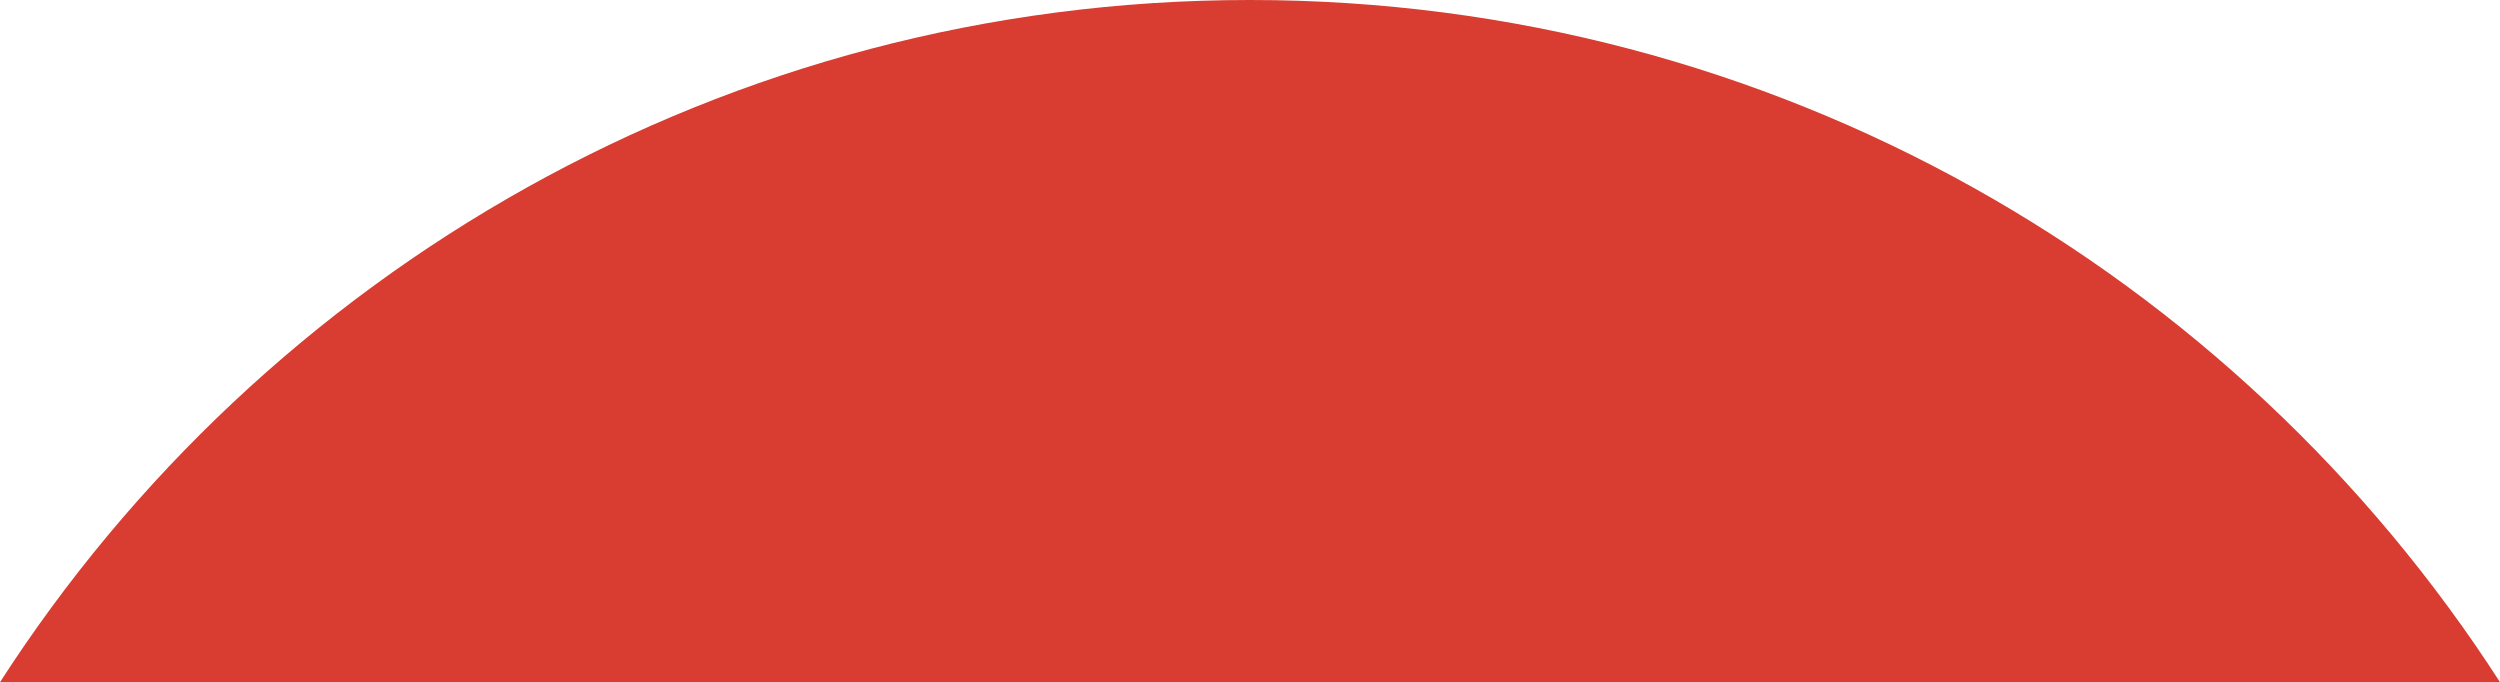
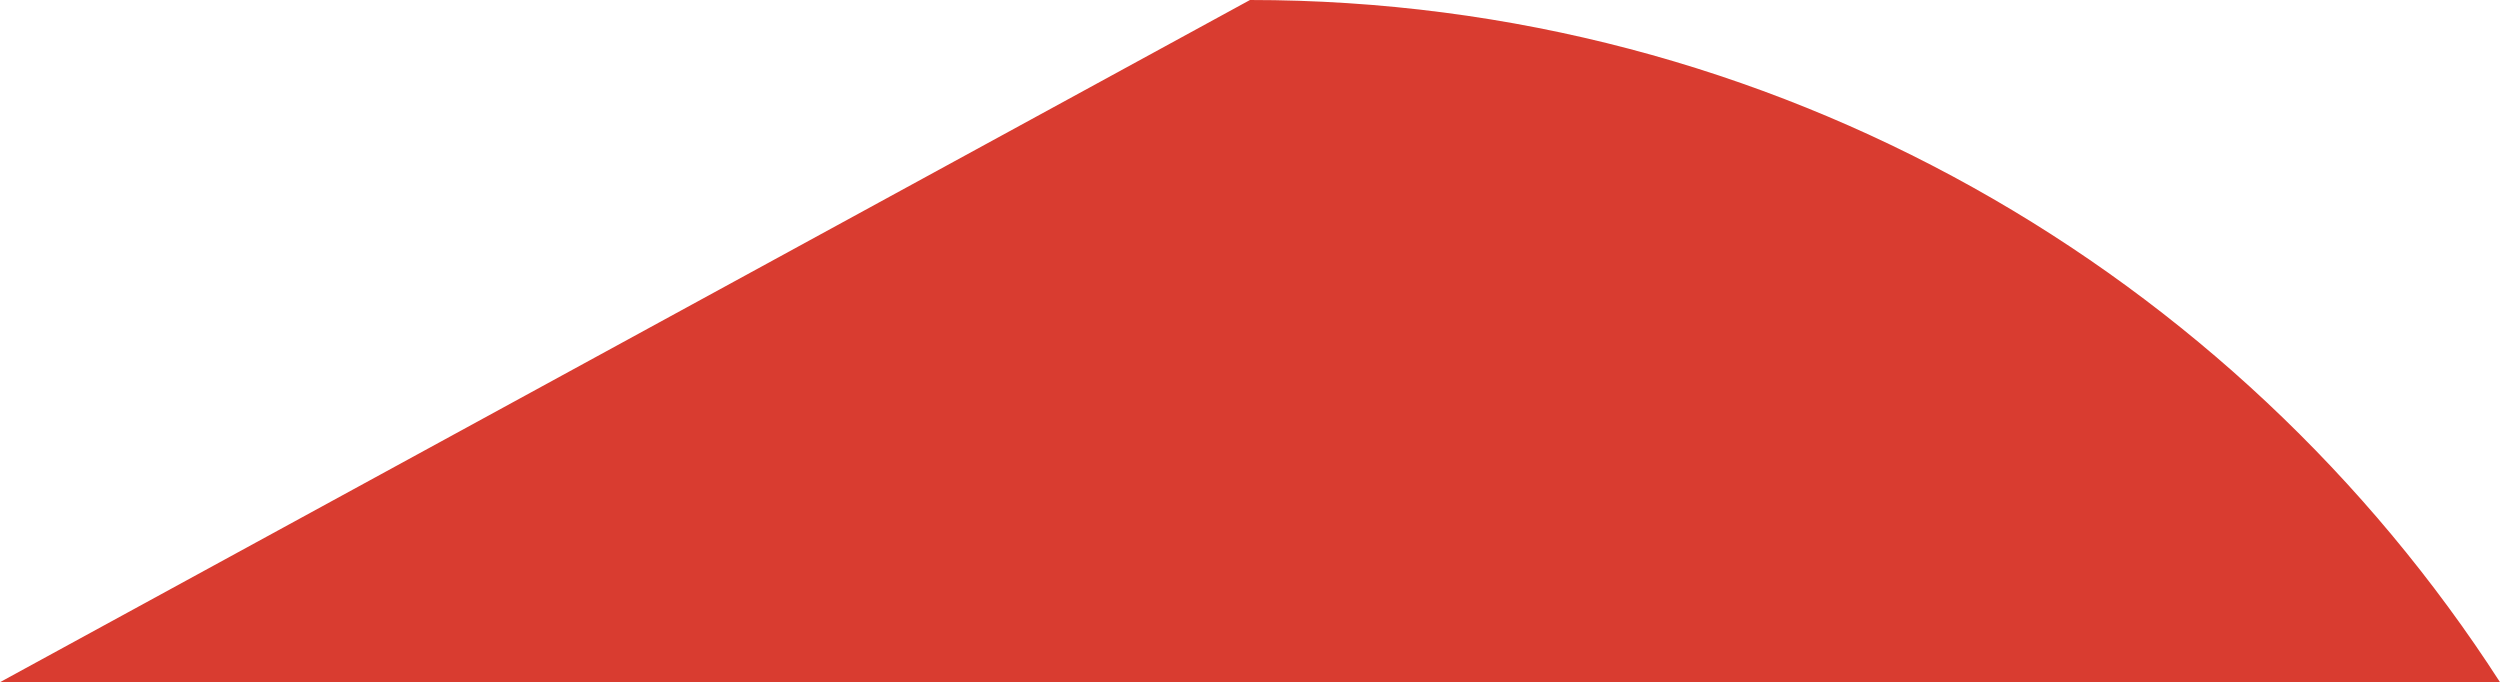
<svg xmlns="http://www.w3.org/2000/svg" id="Calque_1" version="1.1" viewBox="0 0 992.67 270.87">
  <defs>
    <style>
      .st0 {
        fill: #d93c30;
      }
    </style>
  </defs>
-   <path class="st0" d="M0,270.87h992.67C887.66,107.91,704.6,0,496.33,0S105.01,107.91,0,270.87Z" />
+   <path class="st0" d="M0,270.87h992.67C887.66,107.91,704.6,0,496.33,0Z" />
</svg>